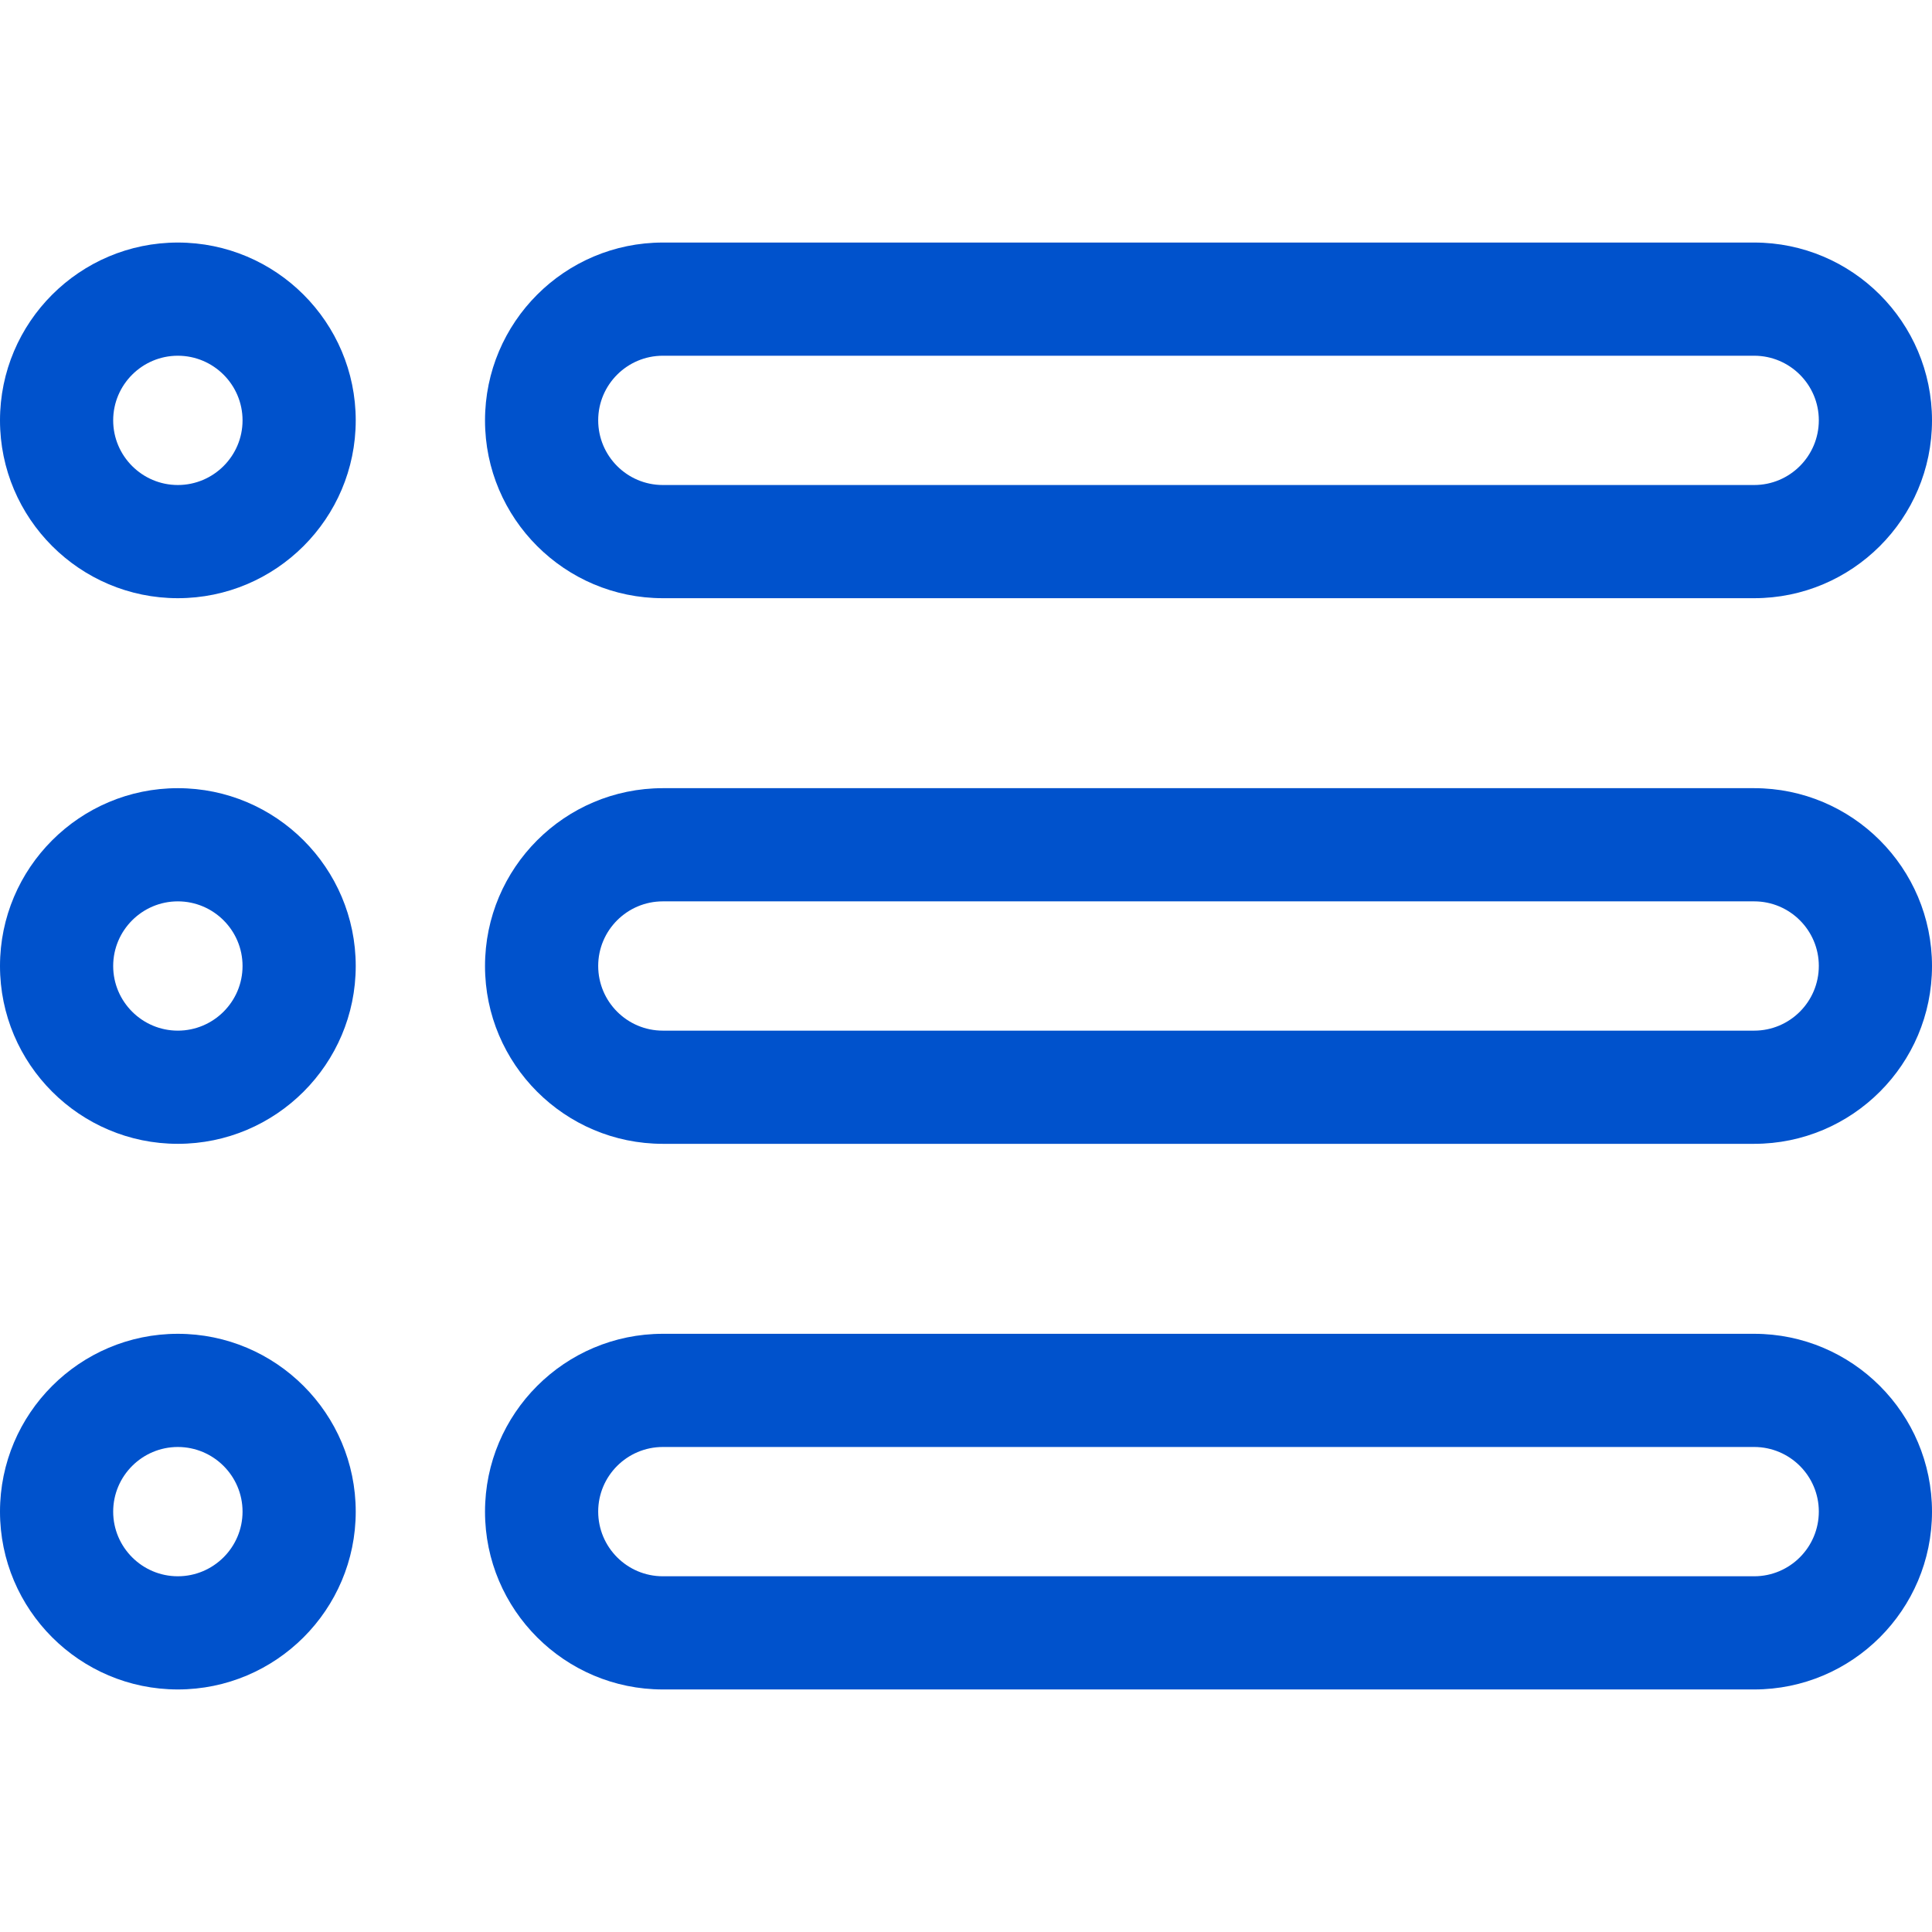
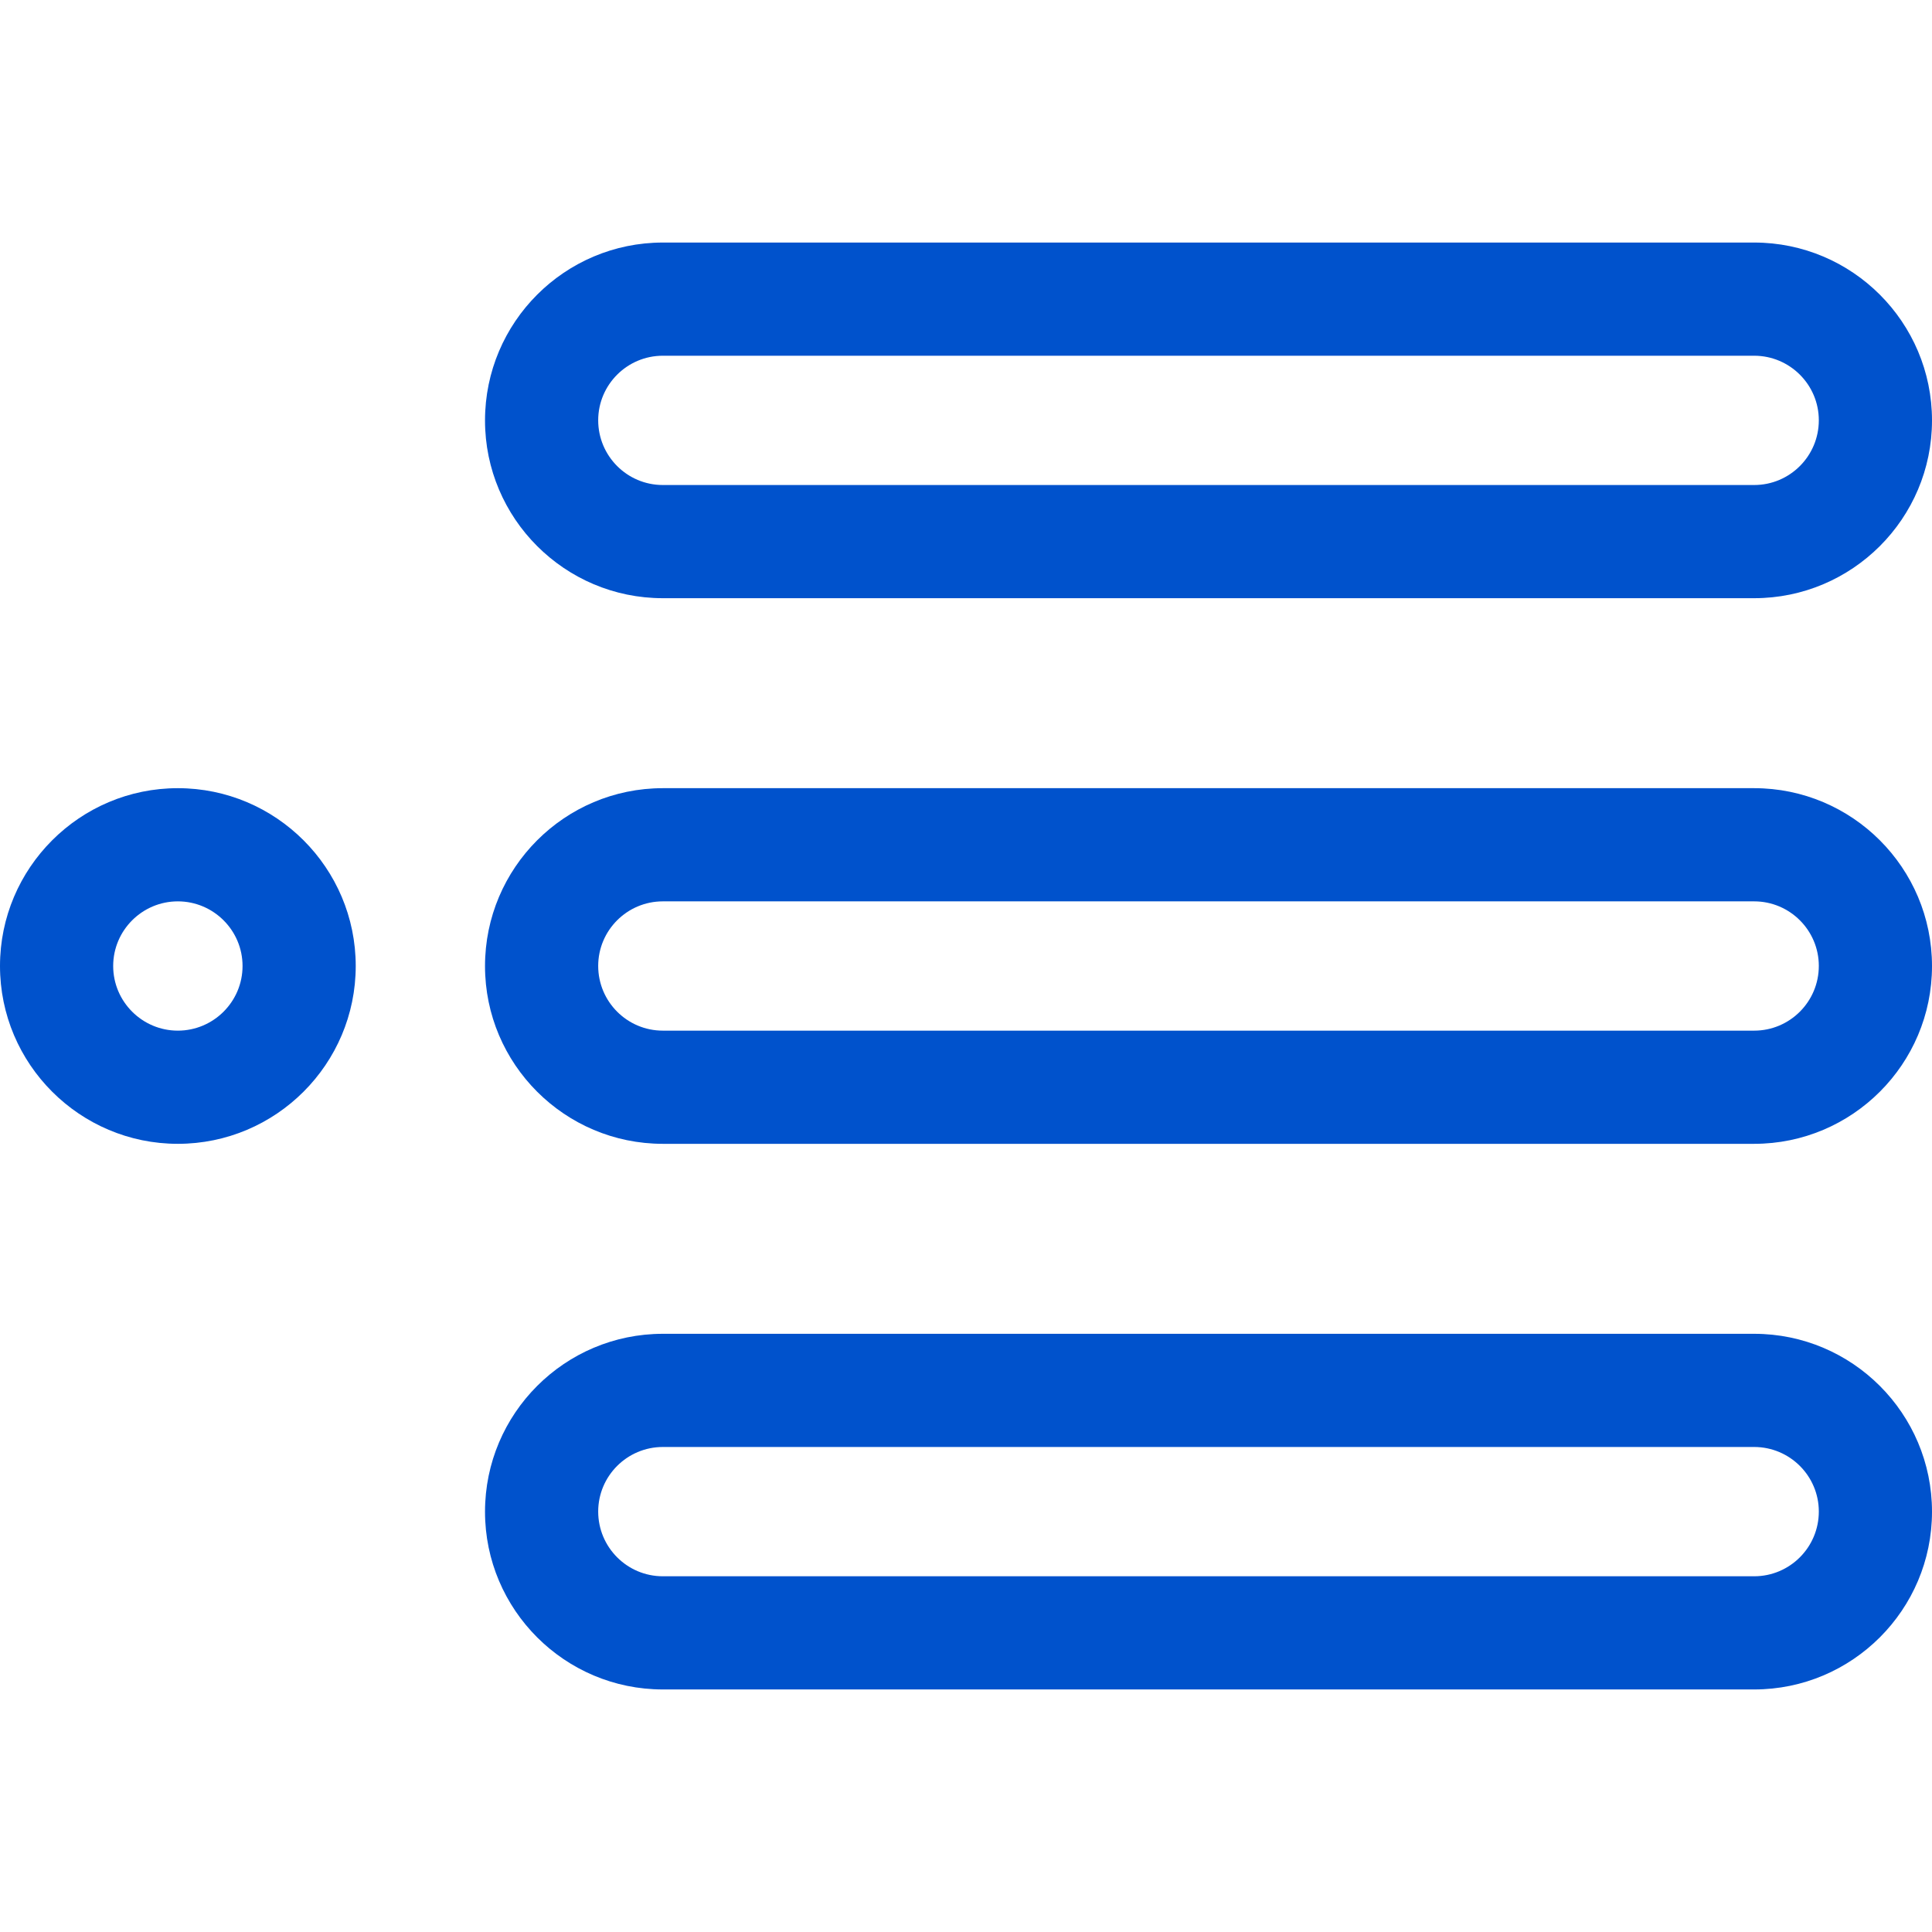
<svg xmlns="http://www.w3.org/2000/svg" width="24" height="24" viewBox="0 0 24 24" fill="none">
-   <path d="M2.209 3.013C0.991 3.013 0 4.004 0 5.222C0 6.44 0.991 7.431 2.209 7.431C3.428 7.431 4.419 6.44 4.419 5.222C4.419 4.004 3.428 3.013 2.209 3.013V3.013ZM2.209 6.025C1.767 6.025 1.406 5.665 1.406 5.222C1.406 4.779 1.767 4.419 2.209 4.419C2.652 4.419 3.013 4.779 3.013 5.222C3.013 5.665 2.652 6.025 2.209 6.025Z" fill="#0052CC" />
  <path d="M2.209 9.791C0.991 9.791 0 10.782 0 12C0 13.218 0.991 14.209 2.209 14.209C3.428 14.209 4.419 13.218 4.419 12C4.419 10.782 3.428 9.791 2.209 9.791V9.791ZM2.209 12.803C1.767 12.803 1.406 12.443 1.406 12C1.406 11.557 1.767 11.197 2.209 11.197C2.652 11.197 3.013 11.557 3.013 12C3.013 12.443 2.652 12.803 2.209 12.803Z" fill="#0052CC" />
-   <path d="M2.209 16.569C0.991 16.569 0 17.56 0 18.778C0 19.996 0.991 20.987 2.209 20.987C3.428 20.987 4.419 19.996 4.419 18.778C4.419 17.56 3.428 16.569 2.209 16.569V16.569ZM2.209 19.581C1.767 19.581 1.406 19.221 1.406 18.778C1.406 18.335 1.767 17.975 2.209 17.975C2.652 17.975 3.013 18.335 3.013 18.778C3.013 19.221 2.652 19.581 2.209 19.581Z" fill="#0052CC" />
  <path d="M8.234 7.431H21.791C23.009 7.431 24 6.441 24 5.223C24 4.003 23.009 3.013 21.791 3.013H8.234C7.016 3.013 6.025 4.003 6.025 5.223C6.025 6.441 7.016 7.431 8.234 7.431V7.431ZM8.234 4.419H21.791C22.234 4.419 22.594 4.779 22.594 5.221C22.594 5.665 22.234 6.025 21.791 6.025H8.234C7.791 6.025 7.431 5.665 7.431 5.221C7.431 4.779 7.791 4.419 8.234 4.419V4.419Z" fill="#0052CC" />
  <path d="M21.791 9.791H8.234C7.016 9.791 6.025 10.781 6.025 12.001C6.025 13.219 7.016 14.209 8.234 14.209H21.791C23.009 14.209 24 13.219 24 12.001C24 10.781 23.009 9.791 21.791 9.791V9.791ZM21.791 12.803H8.234C7.791 12.803 7.431 12.443 7.431 11.999C7.431 11.557 7.791 11.197 8.234 11.197H21.791C22.234 11.197 22.594 11.557 22.594 11.999C22.594 12.443 22.234 12.803 21.791 12.803V12.803Z" fill="#0052CC" />
  <path d="M21.791 16.569H8.234C7.016 16.569 6.025 17.559 6.025 18.779C6.025 19.997 7.016 20.987 8.234 20.987H21.791C23.009 20.987 24 19.997 24 18.779C24 17.559 23.009 16.569 21.791 16.569V16.569ZM21.791 19.581H8.234C7.791 19.581 7.431 19.221 7.431 18.777C7.431 18.335 7.791 17.975 8.234 17.975H21.791C22.234 17.975 22.594 18.335 22.594 18.777C22.594 19.221 22.234 19.581 21.791 19.581V19.581Z" fill="#0052CC" />
</svg>